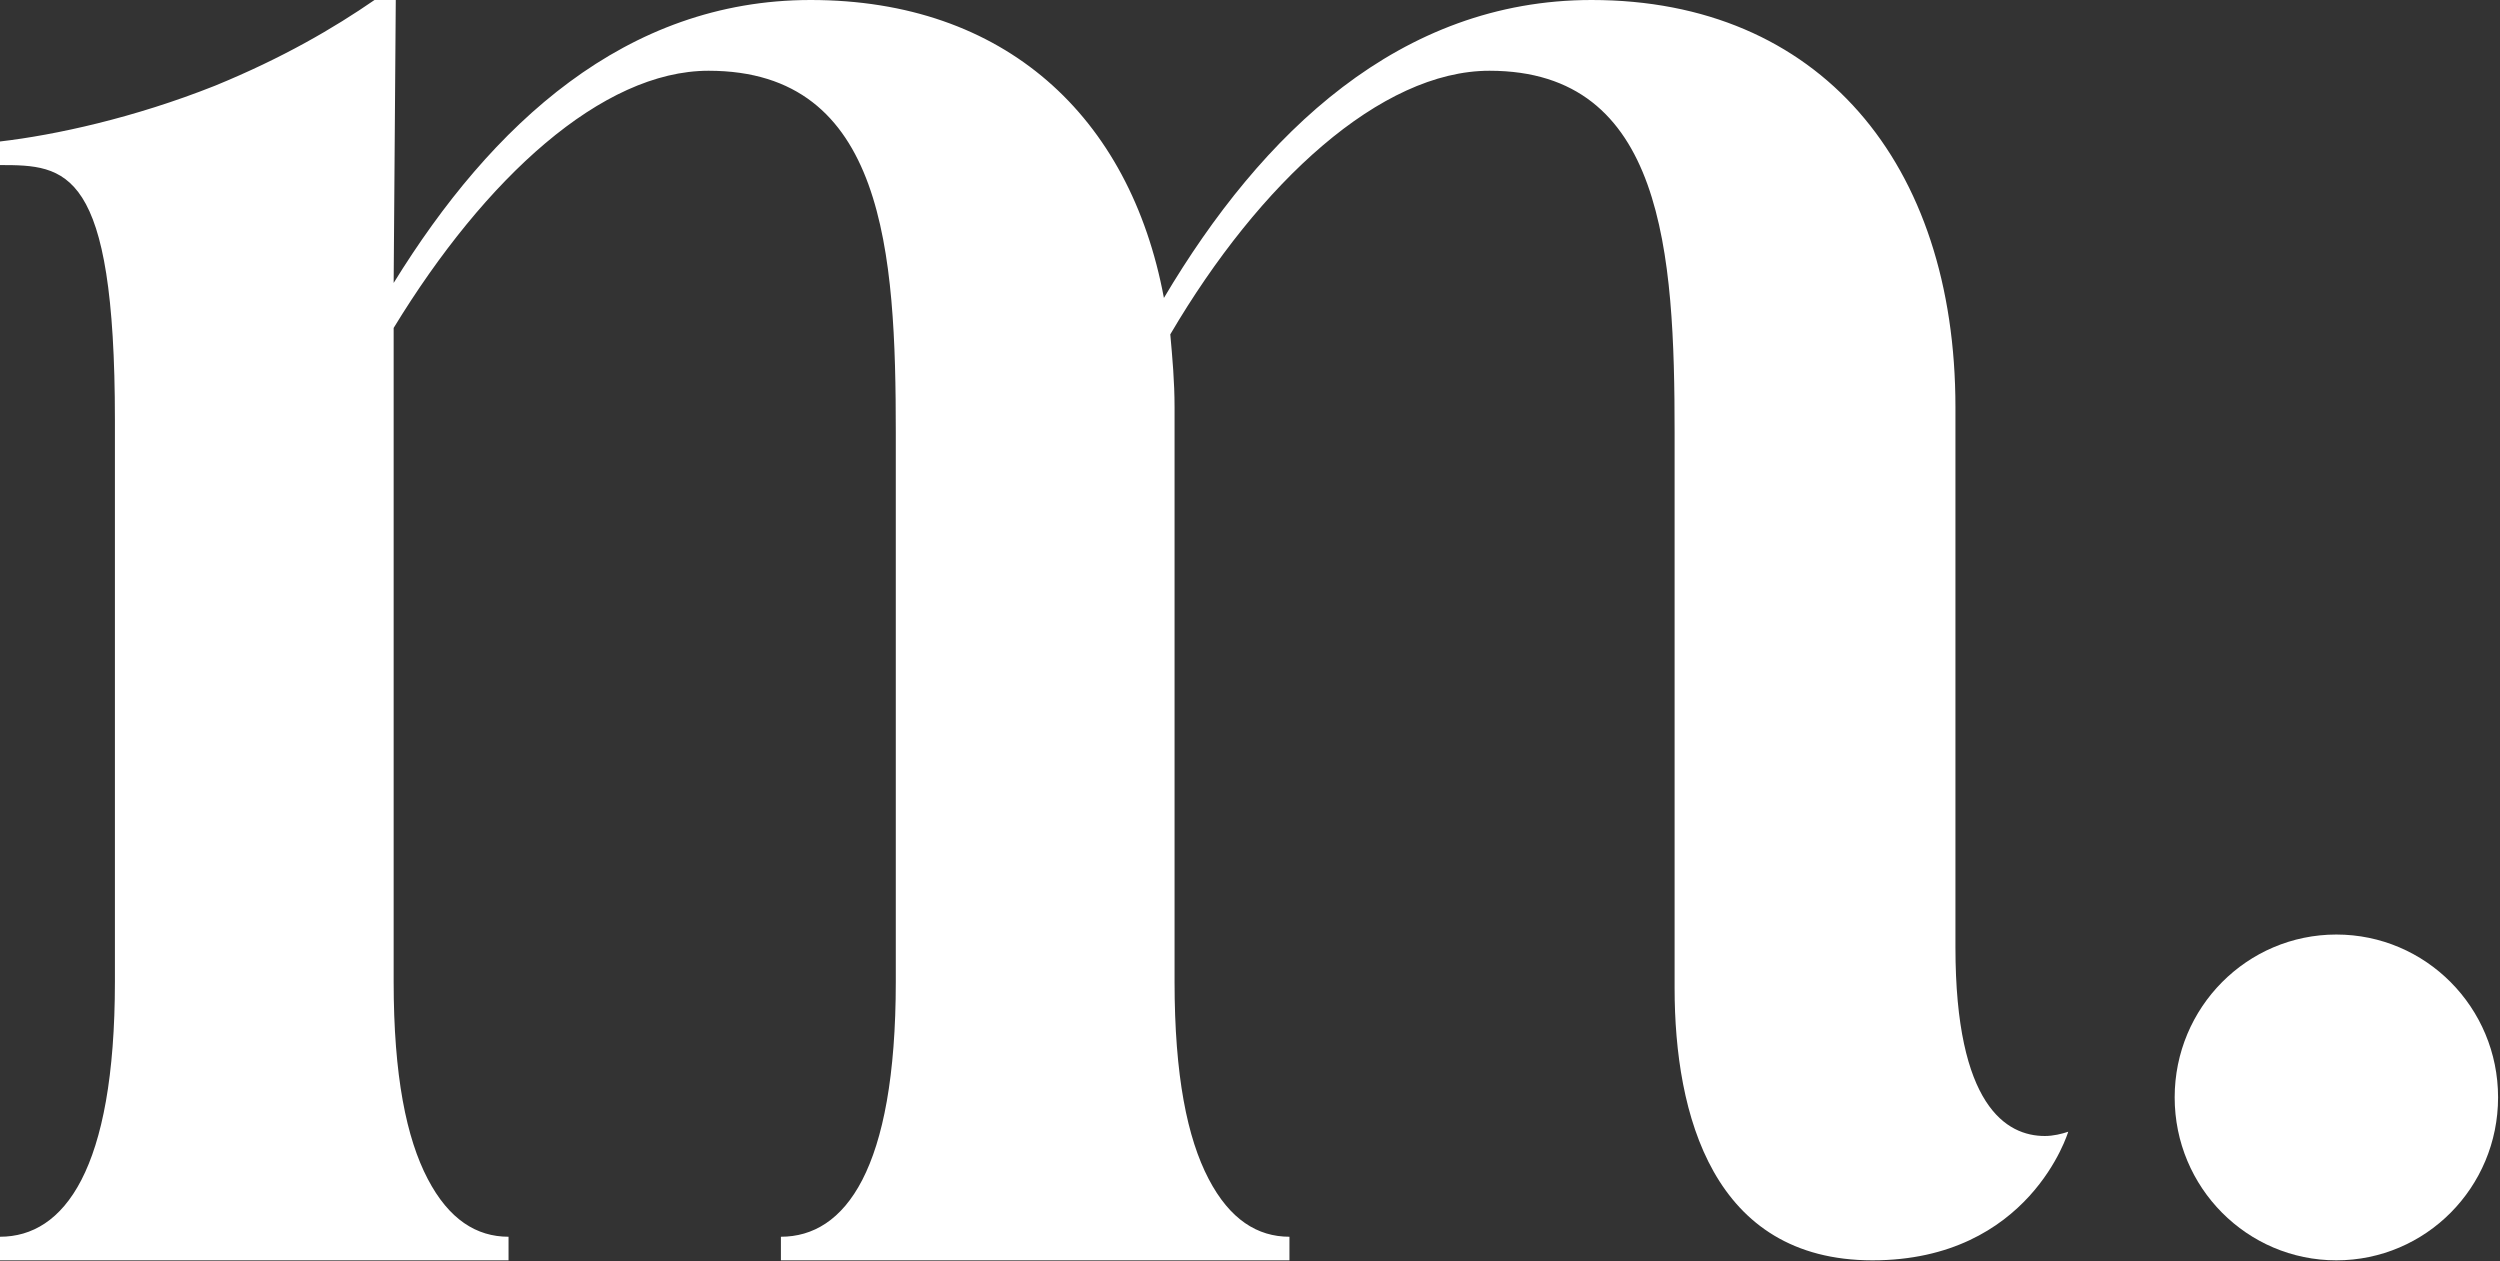
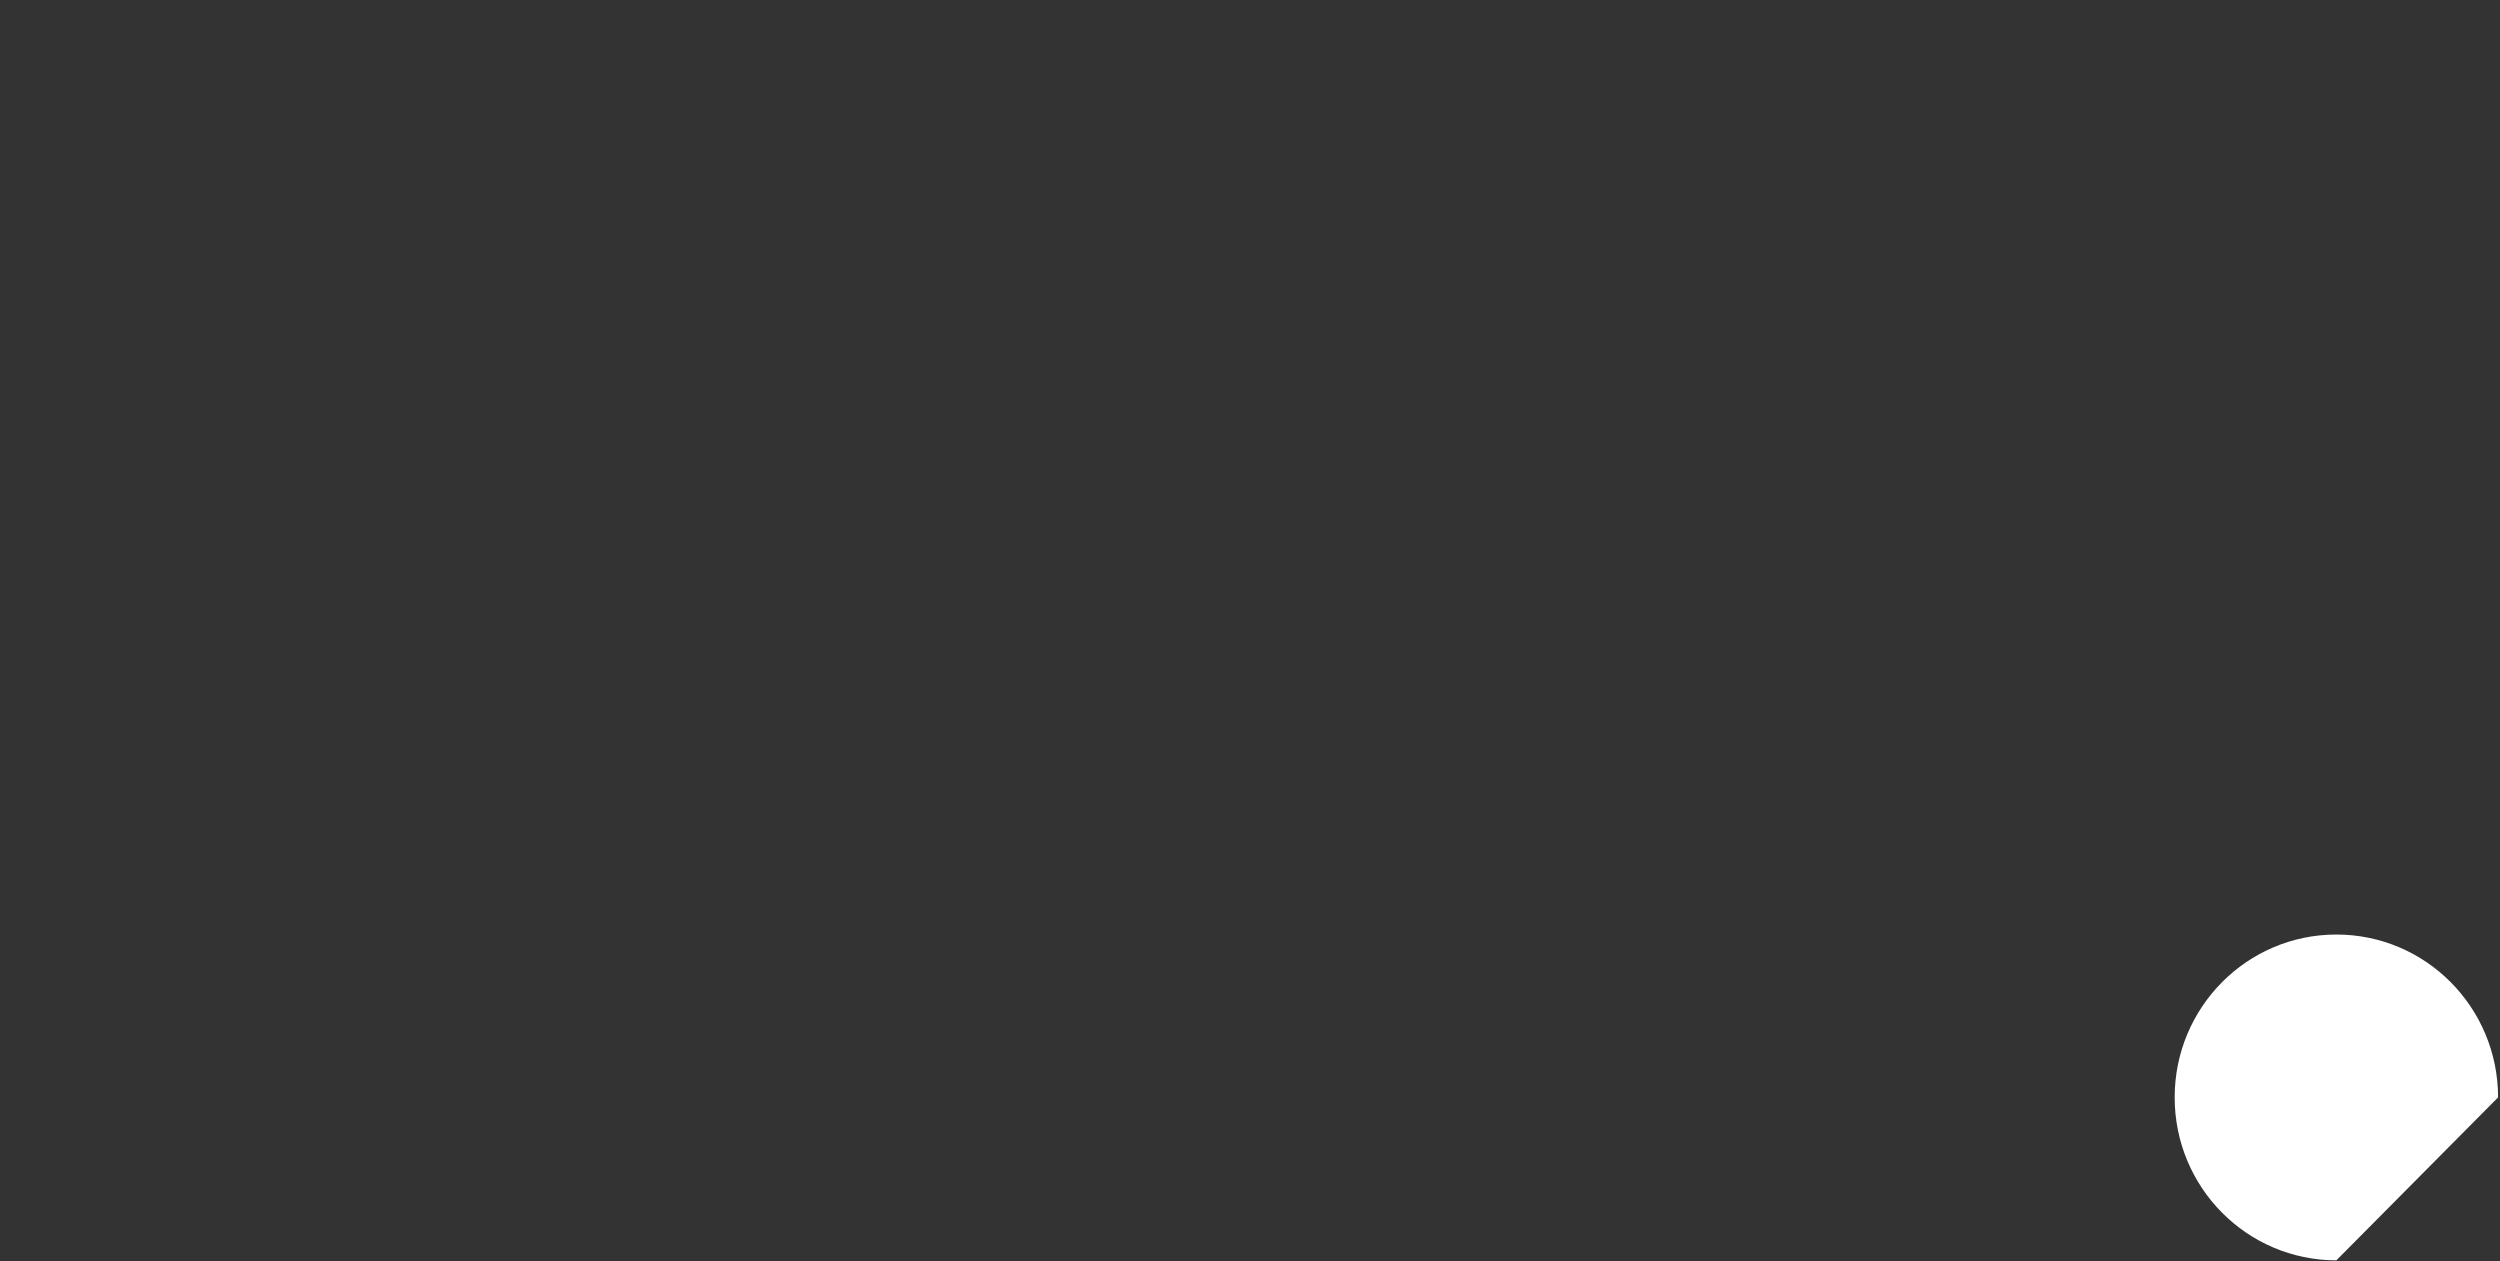
<svg xmlns="http://www.w3.org/2000/svg" width="113" height="57" viewBox="0 0 113 57" fill="none">
  <rect x="0" y="0" width="113" height="57" fill="#333333" stroke="none" />
  <g clip-path="url(#clip0_380_1607)">
-     <path d="M88.386 42.822C88.386 49.991 90.695 51.347 92.426 51.347C92.811 51.347 93.196 51.251 93.484 51.154C93.484 51.154 91.753 56.967 84.636 56.967C77.422 56.967 75.692 50.379 75.692 44.663V19.57C75.692 11.433 75.21 3.198 67.324 3.198C62.419 3.198 56.937 8.236 52.897 15.113C52.993 16.179 53.09 17.245 53.09 18.408V44.372C53.09 48.635 53.667 51.444 54.629 53.285C55.59 55.126 56.84 55.901 58.283 55.901V56.967H35.297V55.901C38.182 55.901 40.49 52.897 40.49 44.372V19.57C40.49 11.433 40.011 3.198 32.027 3.198C27.218 3.198 21.928 8.042 17.793 14.823V44.372C17.793 48.635 18.37 51.444 19.332 53.285C20.293 55.126 21.544 55.901 22.986 55.901V56.967H0V55.901C2.886 55.901 5.194 52.897 5.194 44.372V18.989C5.194 7.557 2.982 7.461 0 7.461V6.395C2.501 6.104 6.06 5.329 9.714 3.876C12.792 2.616 15.1 1.26 16.928 0H17.889L17.793 12.789C22.217 5.62 28.276 0 36.643 0C45.395 0 51.071 5.232 52.609 13.467C57.033 6.007 63.285 0 71.94 0C82.232 0 88.386 7.363 88.386 18.408V42.822Z" fill="white" />
-     <path d="M105.604 56.967C101.565 56.967 98.295 53.673 98.295 49.603C98.295 45.535 101.565 42.241 105.604 42.241C109.644 42.241 112.913 45.535 112.913 49.603C112.913 53.673 109.644 56.967 105.604 56.967Z" fill="white" />
+     <path d="M105.604 56.967C101.565 56.967 98.295 53.673 98.295 49.603C98.295 45.535 101.565 42.241 105.604 42.241C109.644 42.241 112.913 45.535 112.913 49.603Z" fill="white" />
  </g>
  <defs>
    <clipPath id="clip0_380_1607">
      <rect width="113" height="57" fill="white" />
    </clipPath>
  </defs>
</svg>